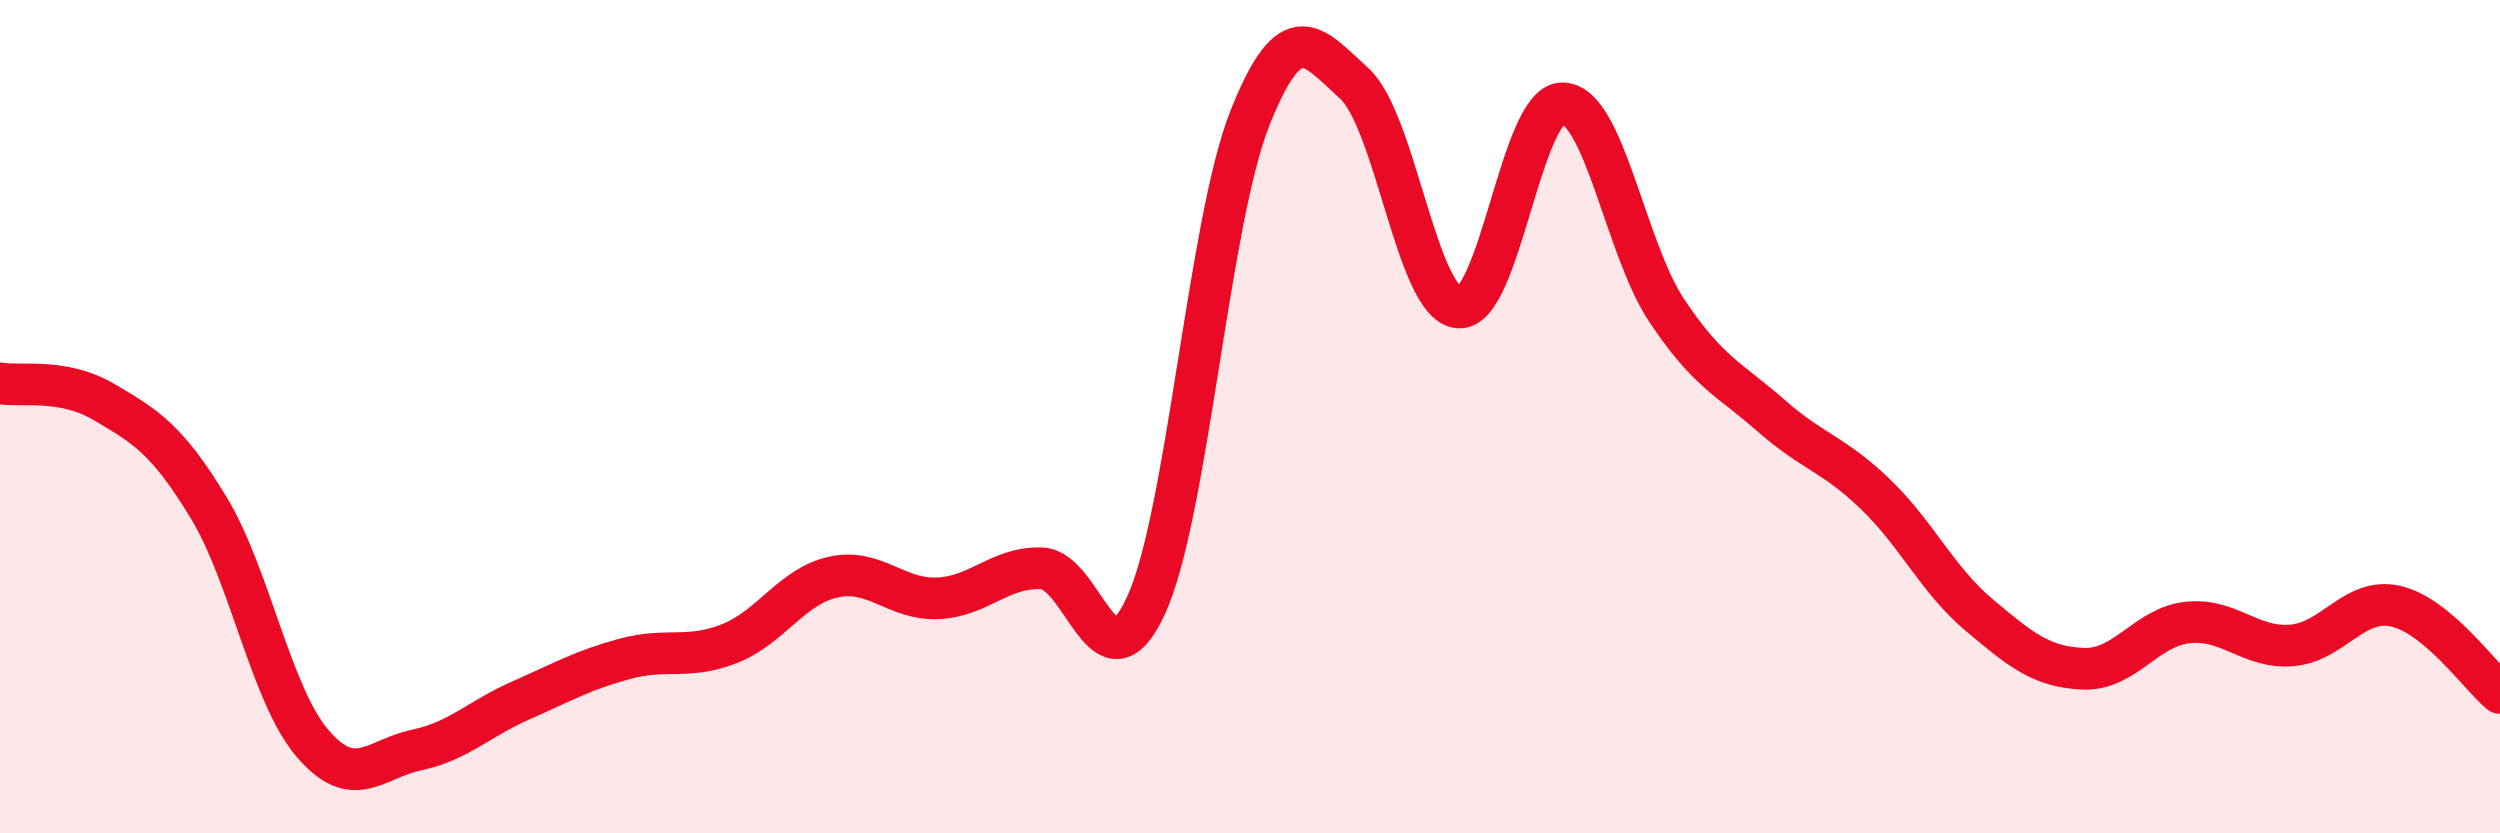
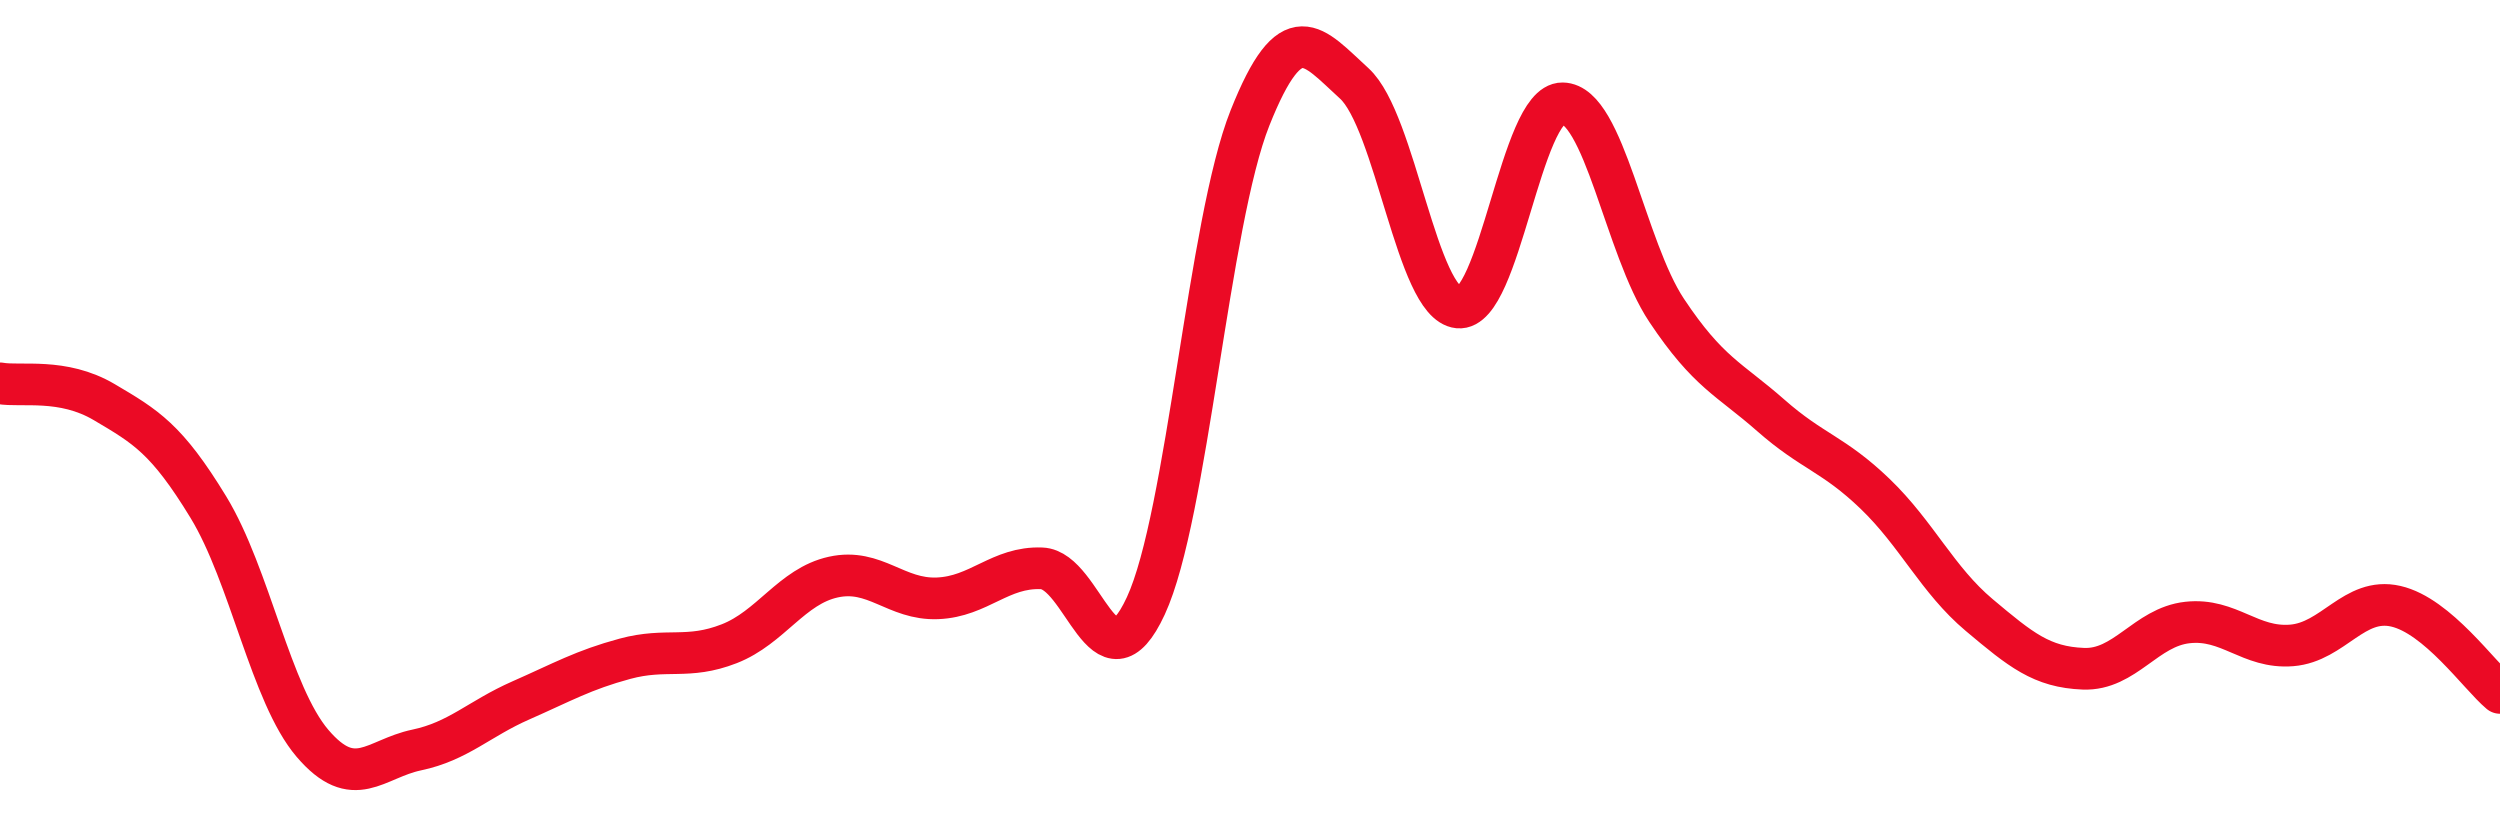
<svg xmlns="http://www.w3.org/2000/svg" width="60" height="20" viewBox="0 0 60 20">
-   <path d="M 0,9.2 C 0.5,9.29 1.5,9.06 2.5,9.65 C 3.5,10.24 4,10.53 5,12.17 C 6,13.81 6.5,16.67 7.5,17.84 C 8.5,19.01 9,18.21 10,18 C 11,17.79 11.5,17.25 12.5,16.81 C 13.5,16.37 14,16.08 15,15.81 C 16,15.54 16.5,15.84 17.5,15.45 C 18.5,15.06 19,14.07 20,13.85 C 21,13.63 21.5,14.4 22.5,14.36 C 23.5,14.32 24,13.6 25,13.64 C 26,13.68 26.5,16.7 27.5,14.54 C 28.5,12.38 29,5.34 30,2.83 C 31,0.32 31.5,1.09 32.5,2 C 33.5,2.91 34,7.28 35,7.38 C 36,7.48 36.5,2.47 37.5,2.48 C 38.5,2.49 39,5.95 40,7.45 C 41,8.95 41.5,9.09 42.5,9.97 C 43.5,10.85 44,10.89 45,11.85 C 46,12.81 46.5,13.92 47.5,14.76 C 48.5,15.6 49,16.01 50,16.05 C 51,16.09 51.5,15.05 52.5,14.94 C 53.5,14.83 54,15.57 55,15.49 C 56,15.41 56.5,14.32 57.5,14.55 C 58.5,14.78 59.5,16.21 60,16.63L60 20L0 20Z" fill="#EB0A25" opacity="0.1" stroke-linecap="round" stroke-linejoin="round" />
  <path d="M 0,9.2 C 0.5,9.29 1.5,9.06 2.5,9.65 C 3.5,10.24 4,10.53 5,12.17 C 6,13.81 6.5,16.67 7.5,17.84 C 8.5,19.01 9,18.21 10,18 C 11,17.79 11.5,17.25 12.5,16.81 C 13.5,16.37 14,16.08 15,15.81 C 16,15.54 16.5,15.84 17.5,15.45 C 18.5,15.06 19,14.07 20,13.85 C 21,13.63 21.5,14.4 22.5,14.36 C 23.5,14.32 24,13.6 25,13.64 C 26,13.68 26.5,16.7 27.5,14.54 C 28.5,12.38 29,5.34 30,2.83 C 31,0.32 31.5,1.09 32.5,2 C 33.5,2.91 34,7.28 35,7.38 C 36,7.48 36.5,2.47 37.5,2.48 C 38.5,2.49 39,5.95 40,7.45 C 41,8.95 41.5,9.09 42.5,9.97 C 43.5,10.85 44,10.89 45,11.85 C 46,12.81 46.5,13.92 47.5,14.76 C 48.5,15.6 49,16.01 50,16.05 C 51,16.09 51.5,15.05 52.5,14.94 C 53.5,14.83 54,15.57 55,15.49 C 56,15.41 56.5,14.32 57.5,14.55 C 58.5,14.78 59.5,16.21 60,16.63" stroke="#EB0A25" stroke-width="1" fill="none" stroke-linecap="round" stroke-linejoin="round" />
</svg>